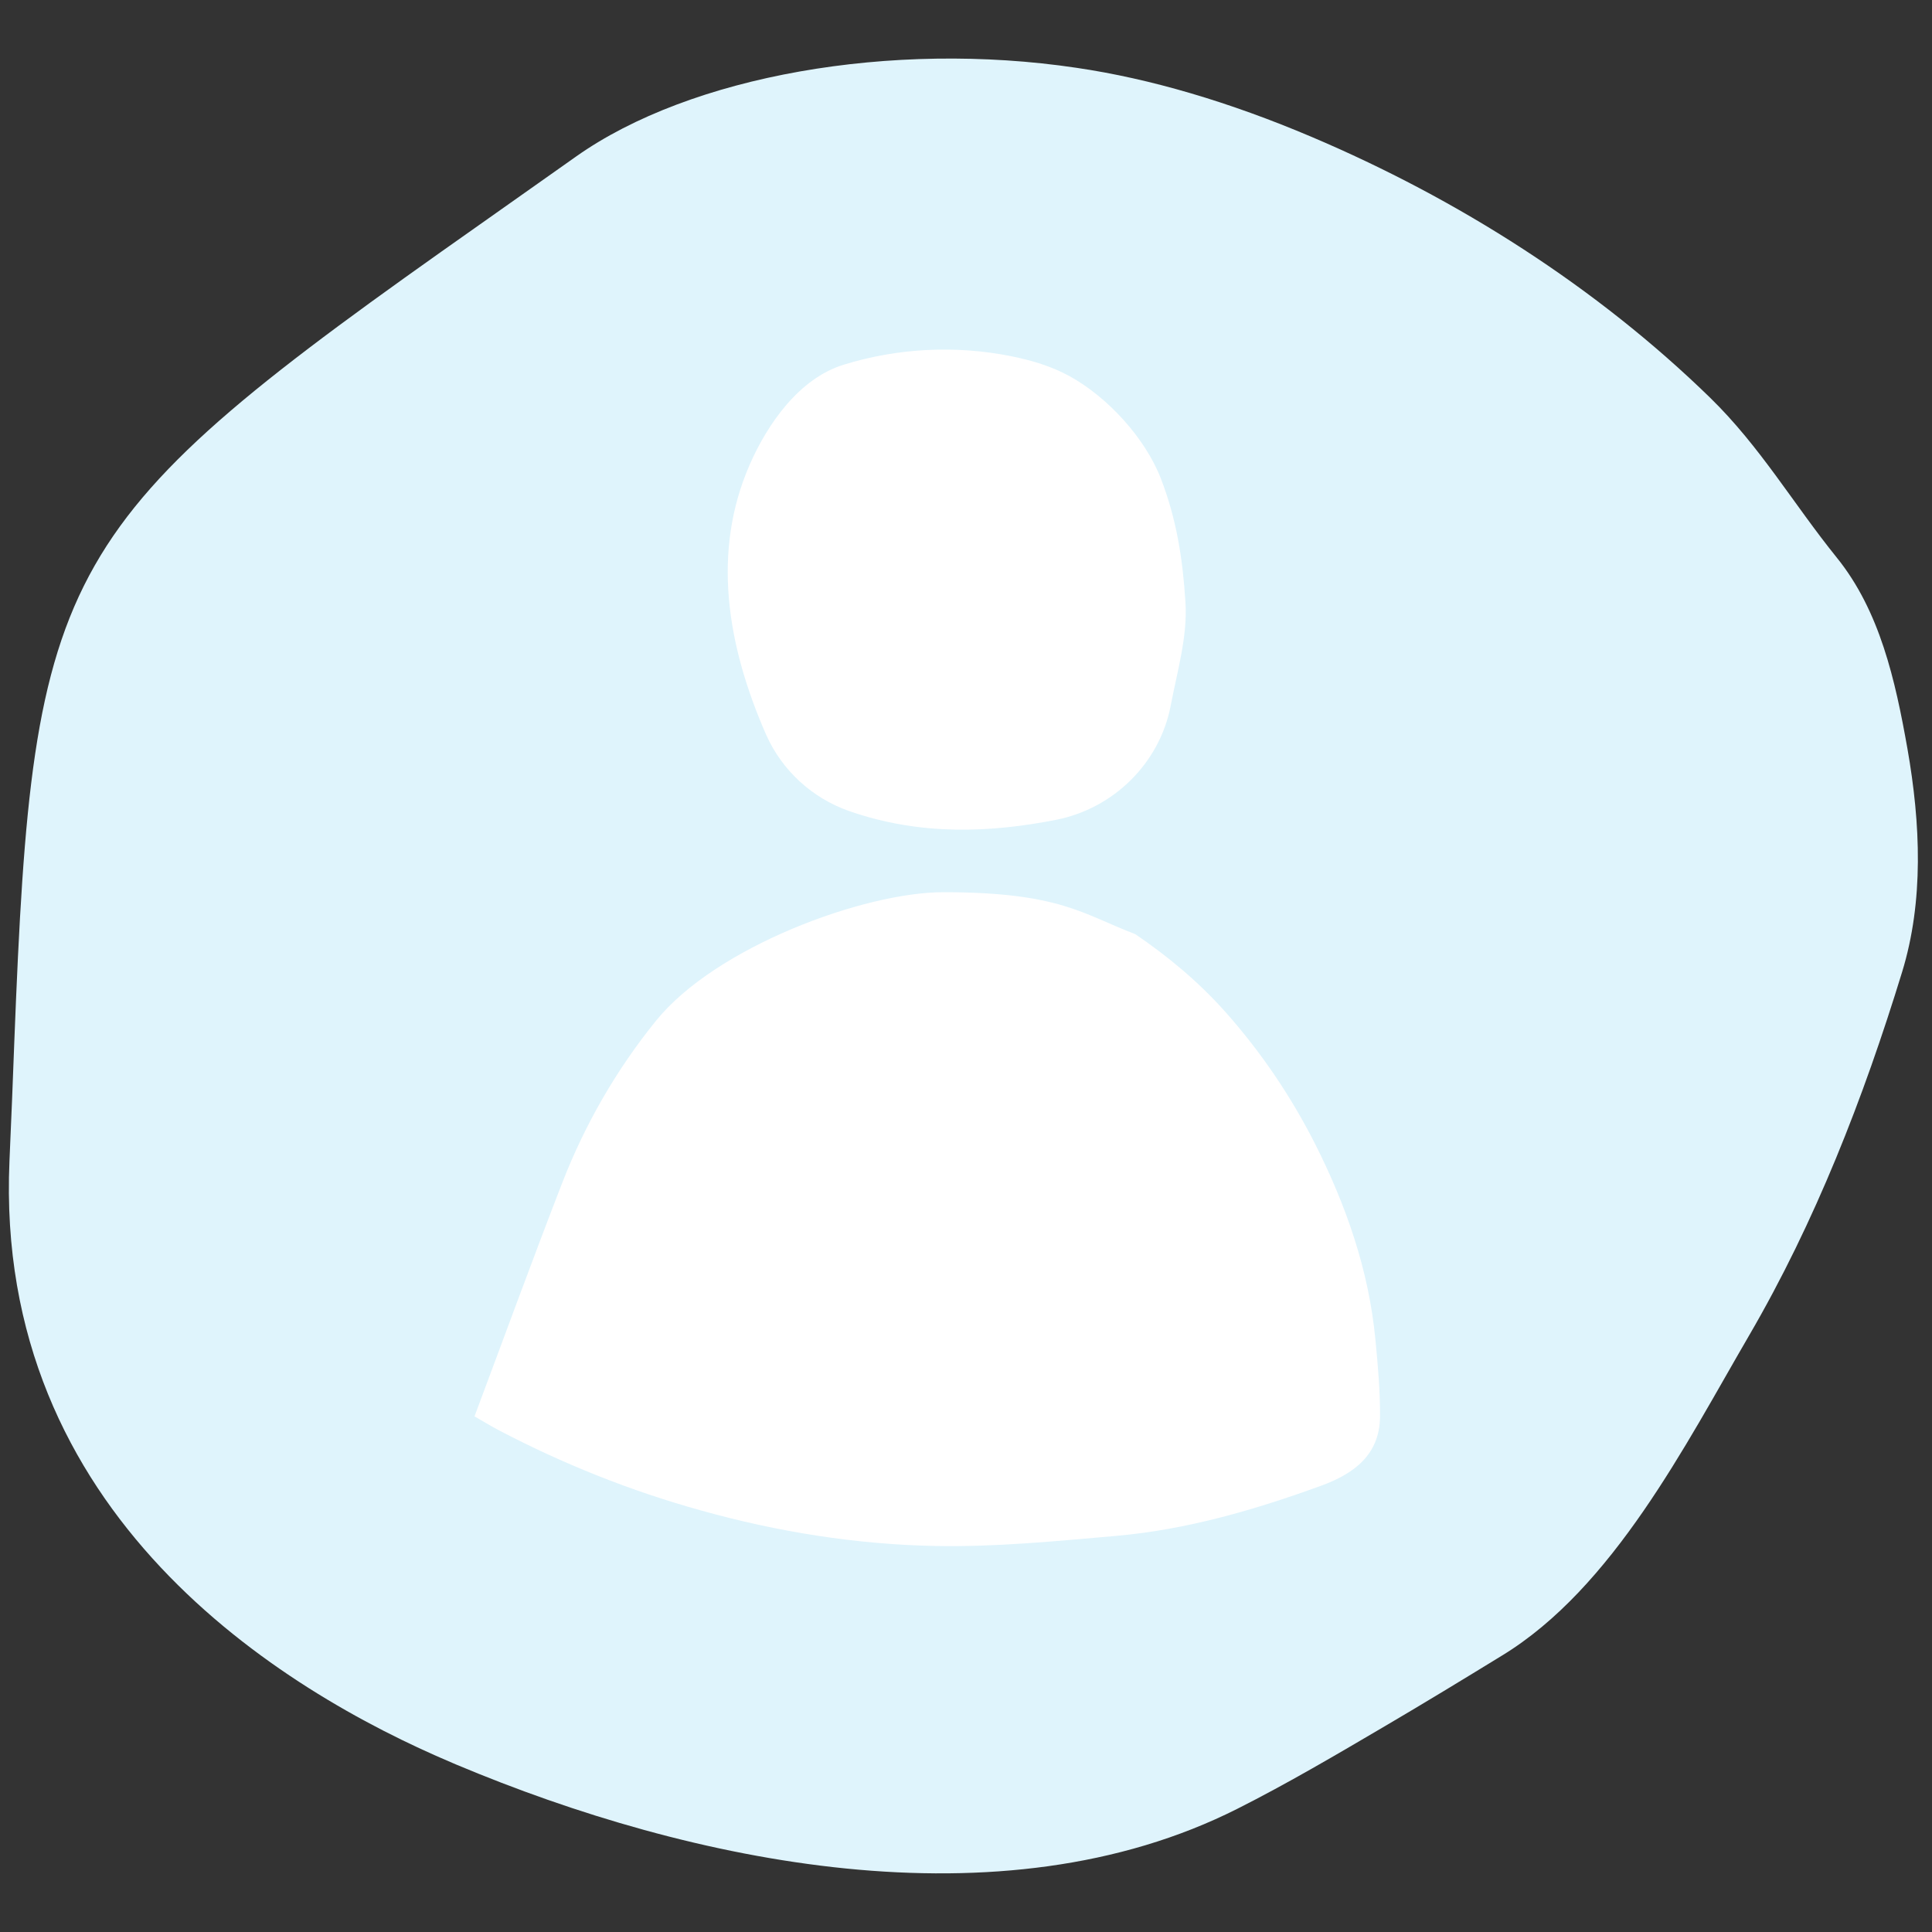
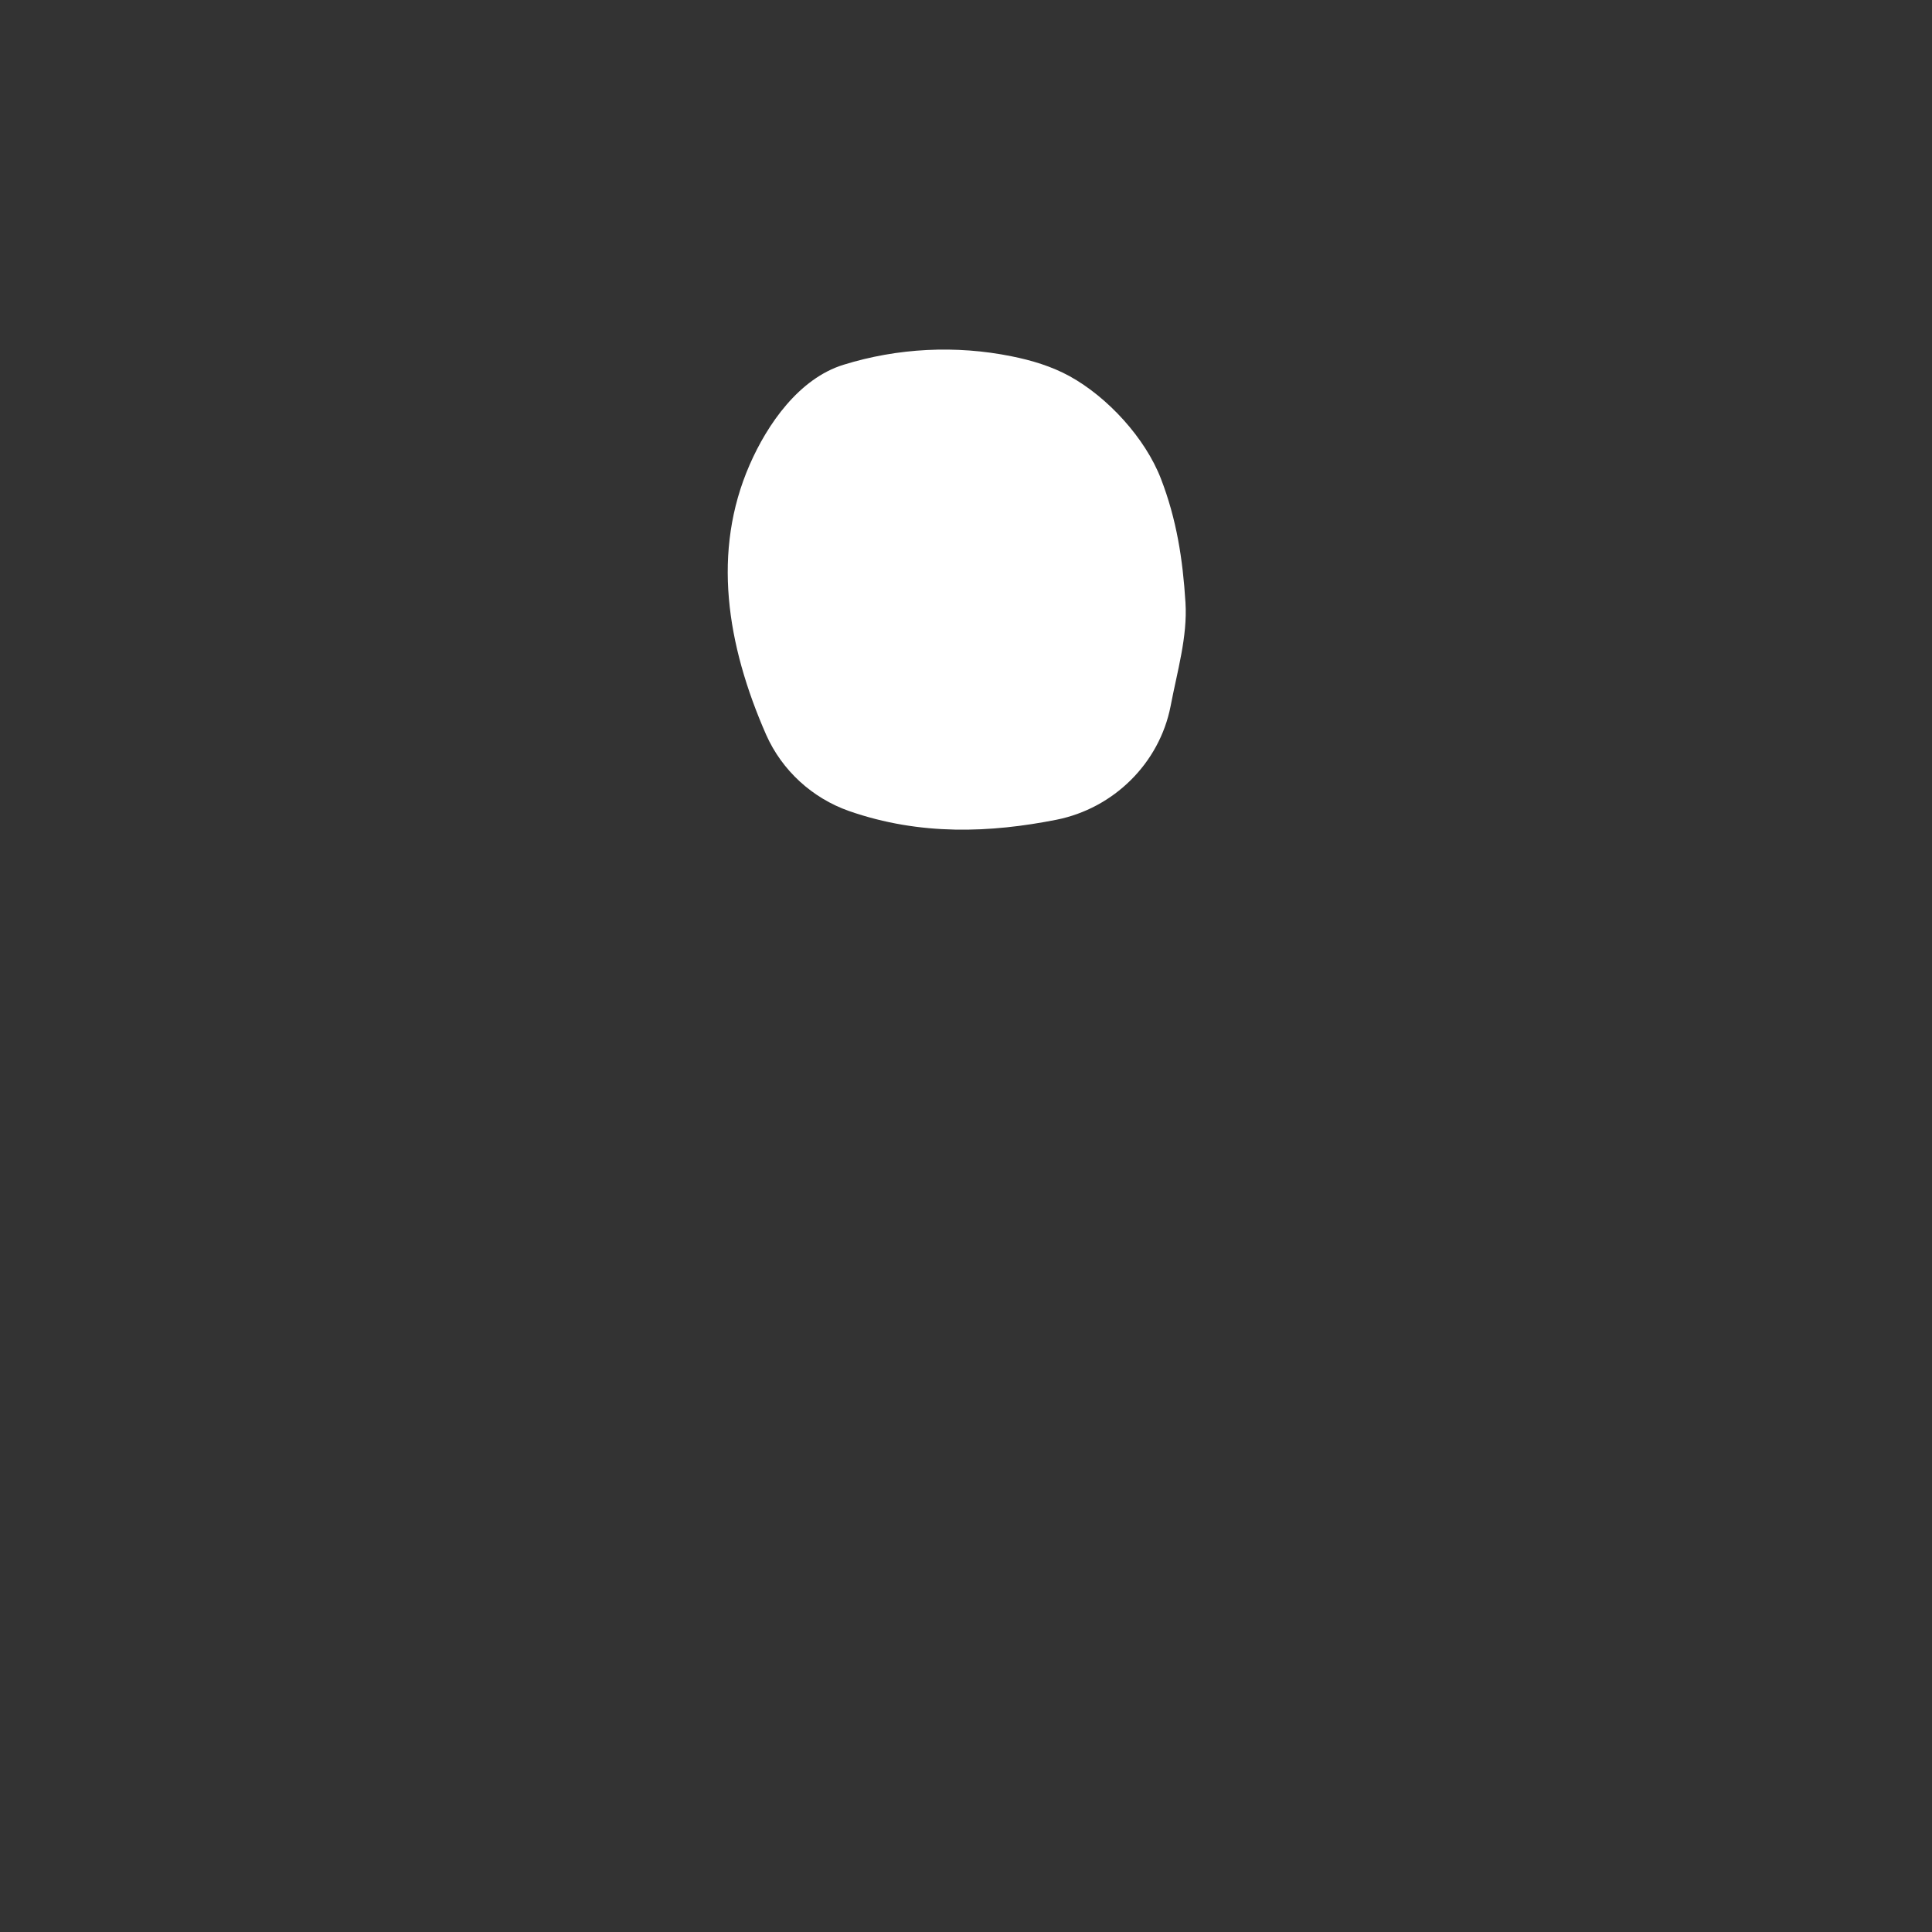
<svg xmlns="http://www.w3.org/2000/svg" version="1.1" id="Calque_1" x="0px" y="0px" viewBox="0 0 100 100" style="enable-background:new 0 0 100 100;" xml:space="preserve">
  <rect x="0" y="0" width="100" height="100" fill="#333333" stroke="none" />
  <style type="text/css">
	.st0{fill:#DFF4FC;}
	.st1{fill:#FFFFFF;}
	.st2{fill-rule:evenodd;clip-rule:evenodd;}
	.st3{fill:#148373;}
	.st4{fill:#81D5F2;}
	.st5{fill:#E4B75F;}
	.st6{fill:#9BC936;}
	.st7{fill:#1D1D1B;}
	.st8{fill:#FFFFFF;stroke:#DFF4FC;stroke-width:0.283;stroke-miterlimit:10;}
</style>
  <g>
-     <path class="st0" d="M0.74,53.93c-0.07,1.89-0.15,3.93-0.25,6.16c-0.8,18.31,14.02,27.39,22.93,31.16l0.21,0.09   c12.14,5.1,28.15,8.47,40.42,2.28c2.58-1.3,5.16-2.82,7.66-4.29c2.01-1.18,4.03-2.41,6.02-3.63c5.77-3.51,9.52-10.94,12.8-16.57   c3.43-5.89,5.92-12.29,7.92-18.81c1.13-3.68,0.96-7.68,0.28-11.56c-0.63-3.56-1.43-7.14-3.66-9.9c-2.26-2.8-3.95-5.73-6.55-8.27   C82.63,14.85,75.46,10.3,67.9,7.09c-4.26-1.81-8.36-3.02-12.18-3.58c-9.59-1.43-19.99,0.41-25.9,4.59   c-1.79,1.26-3.44,2.43-4.97,3.51C2.83,27.11,1.71,29.1,0.74,53.93z" />
-   </g>
+     </g>
  <g>
    <path class="st1" d="M43.95,41.98c3.7,1.29,7.34,1.12,10.73,0.45c2.96-0.59,5.33-2.92,5.91-5.88c0-0.02,0.01-0.03,0.01-0.05   c0.33-1.74,0.87-3.54,0.76-5.31c-0.14-2.25-0.46-4.31-1.27-6.41s-2.75-4.22-4.73-5.31c-0.93-0.51-1.96-0.82-3.01-1.03   c-2.87-0.58-5.89-0.43-8.69,0.44c-2.3,0.71-3.94,3.07-4.86,5.18c-1.95,4.47-1.2,9.29,0.86,13.98   C40.48,39.88,42.04,41.31,43.95,41.98z" />
-     <path class="st1" d="M71.19,69.33c-0.34-3.59-1.52-6.95-3.13-10.14c-1.25-2.46-2.79-4.74-4.65-6.83c-1.41-1.58-2.99-2.88-4.65-4.01   c-2.69-1.02-3.89-2.17-9.93-2.17c-4.11,0-11.79,2.83-14.88,6.66c-2.04,2.52-3.66,5.33-4.84,8.36c-1.56,4.02-3.04,8.08-4.55,12.11   c0.54,0.31,0.89,0.53,1.26,0.72c3.34,1.75,6.82,3.14,10.46,4.15c3.97,1.11,8.03,1.76,12.14,1.84c3.1,0.06,6.22-0.25,9.32-0.52   c3.68-0.32,7.21-1.35,10.67-2.61c1.66-0.61,2.99-1.58,3.02-3.54C71.44,72.01,71.32,70.67,71.19,69.33z" />
  </g>
</svg>